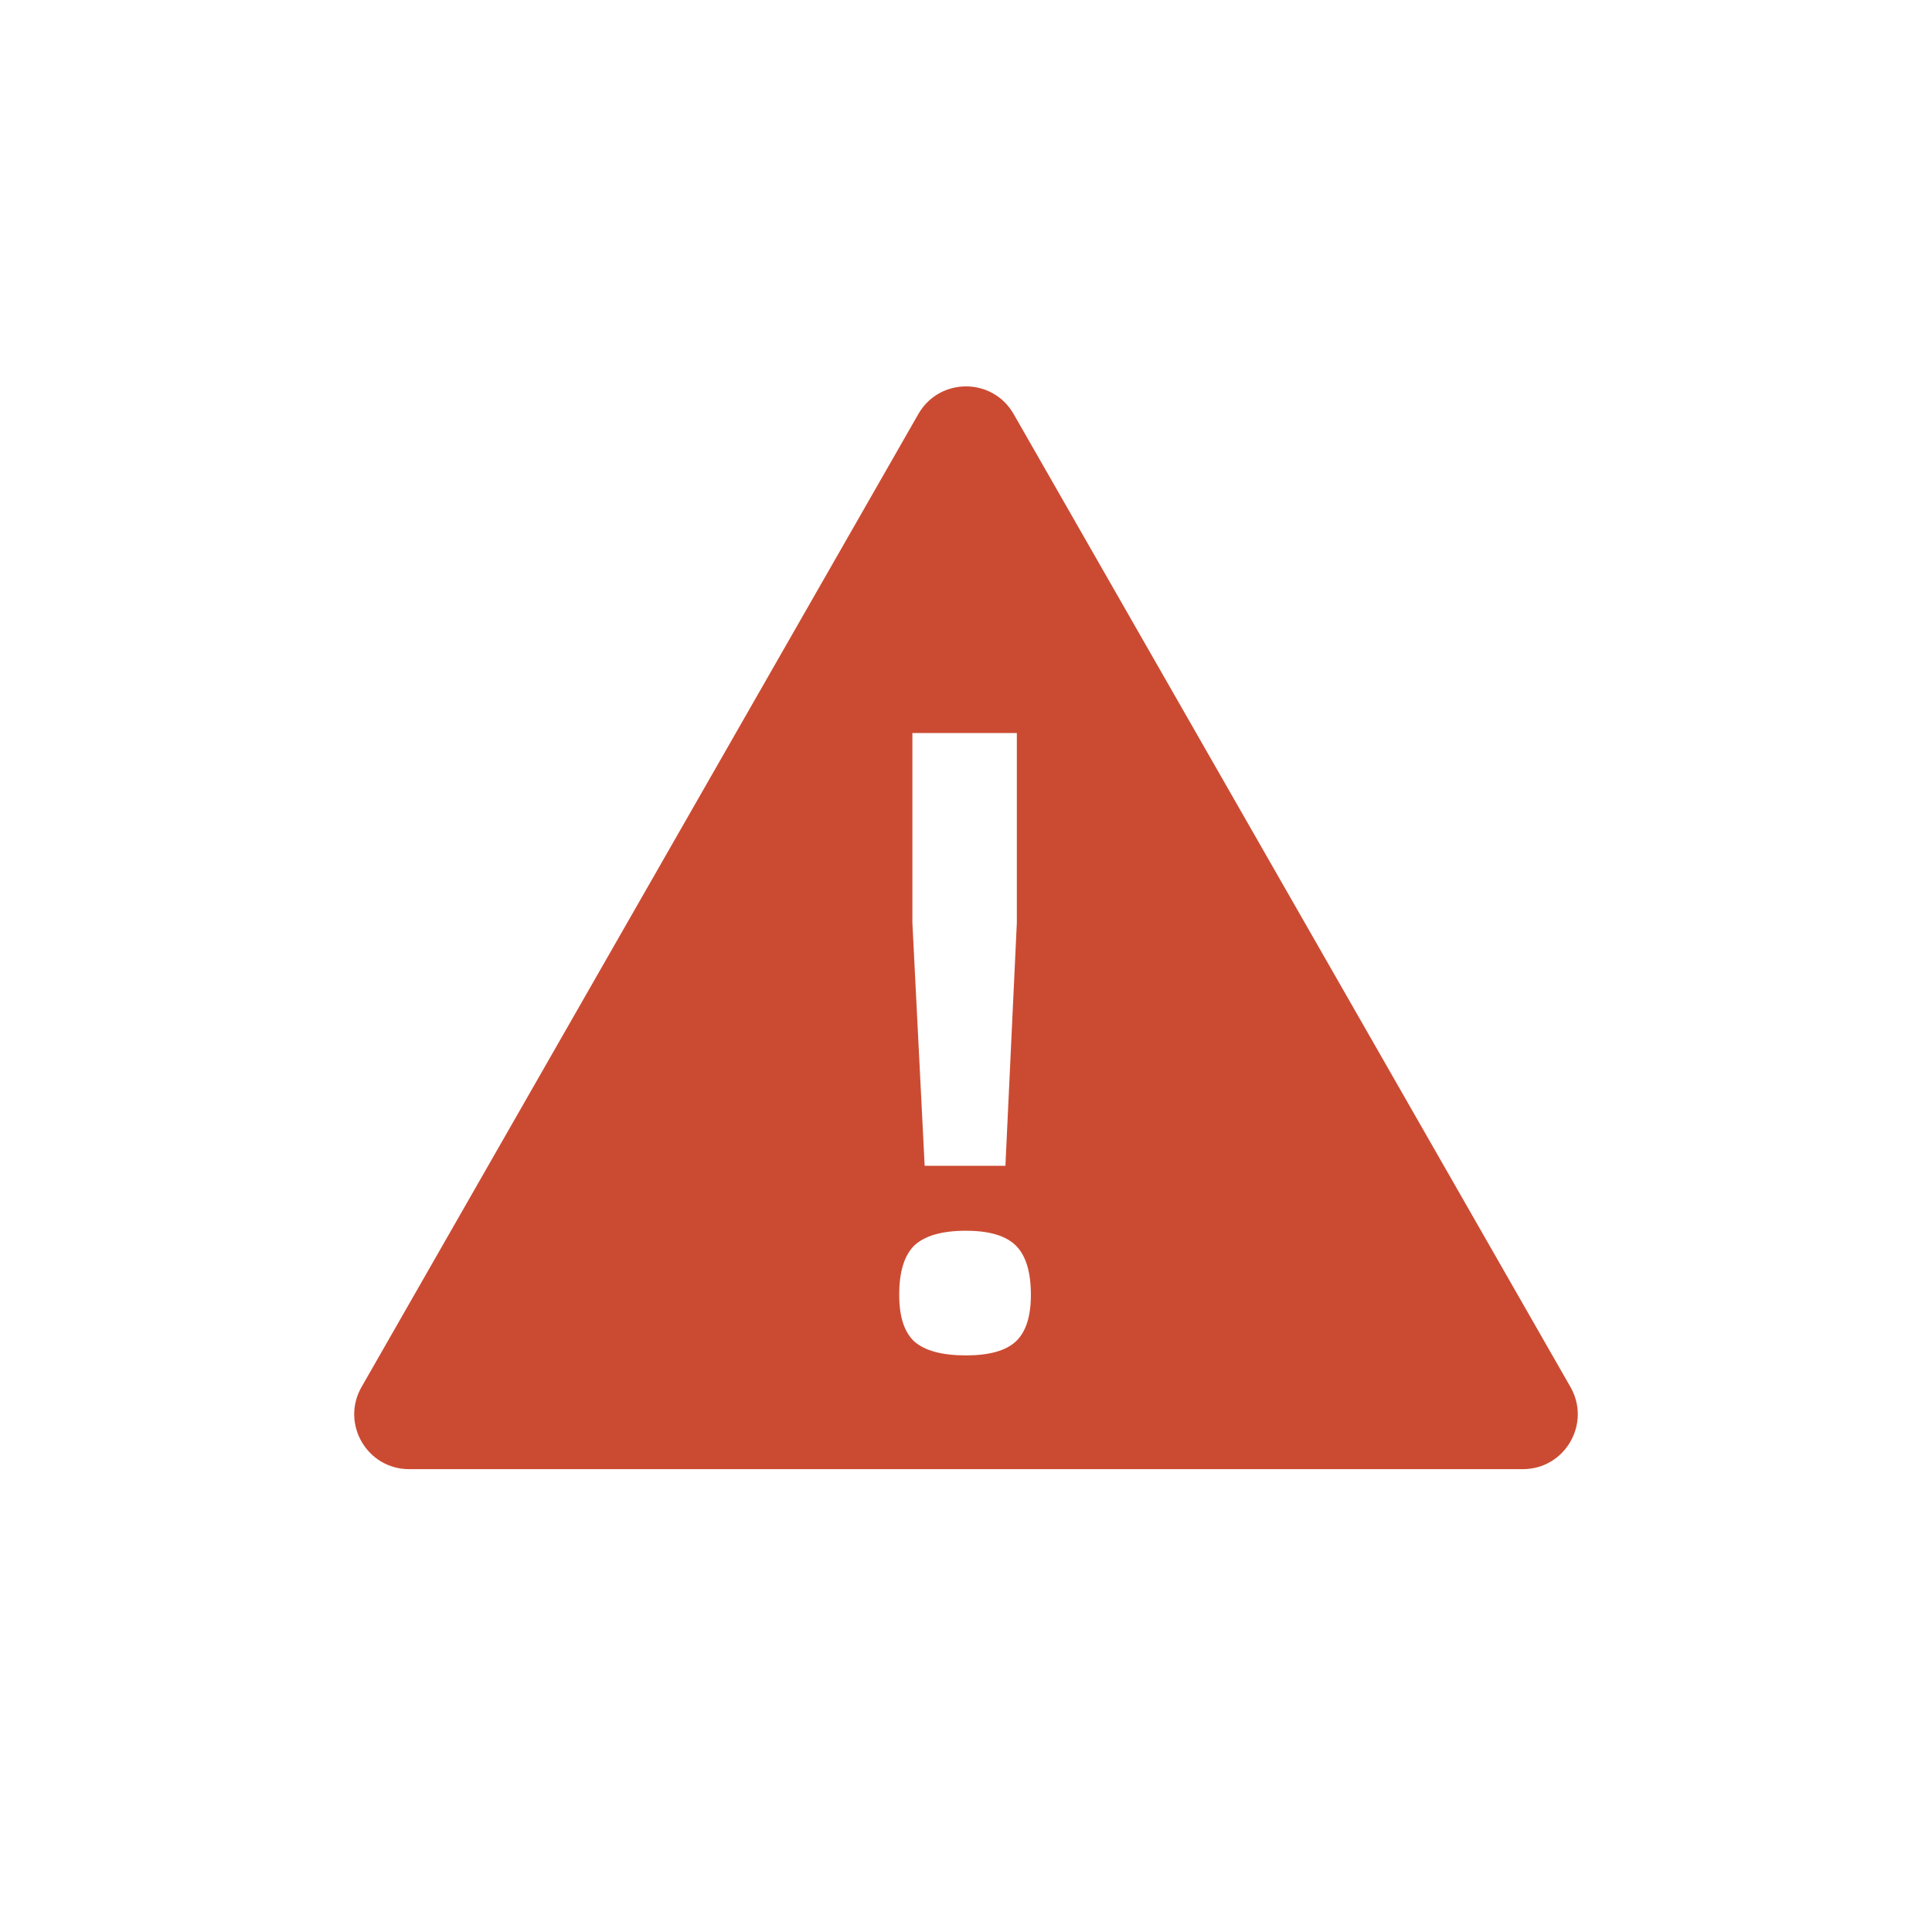
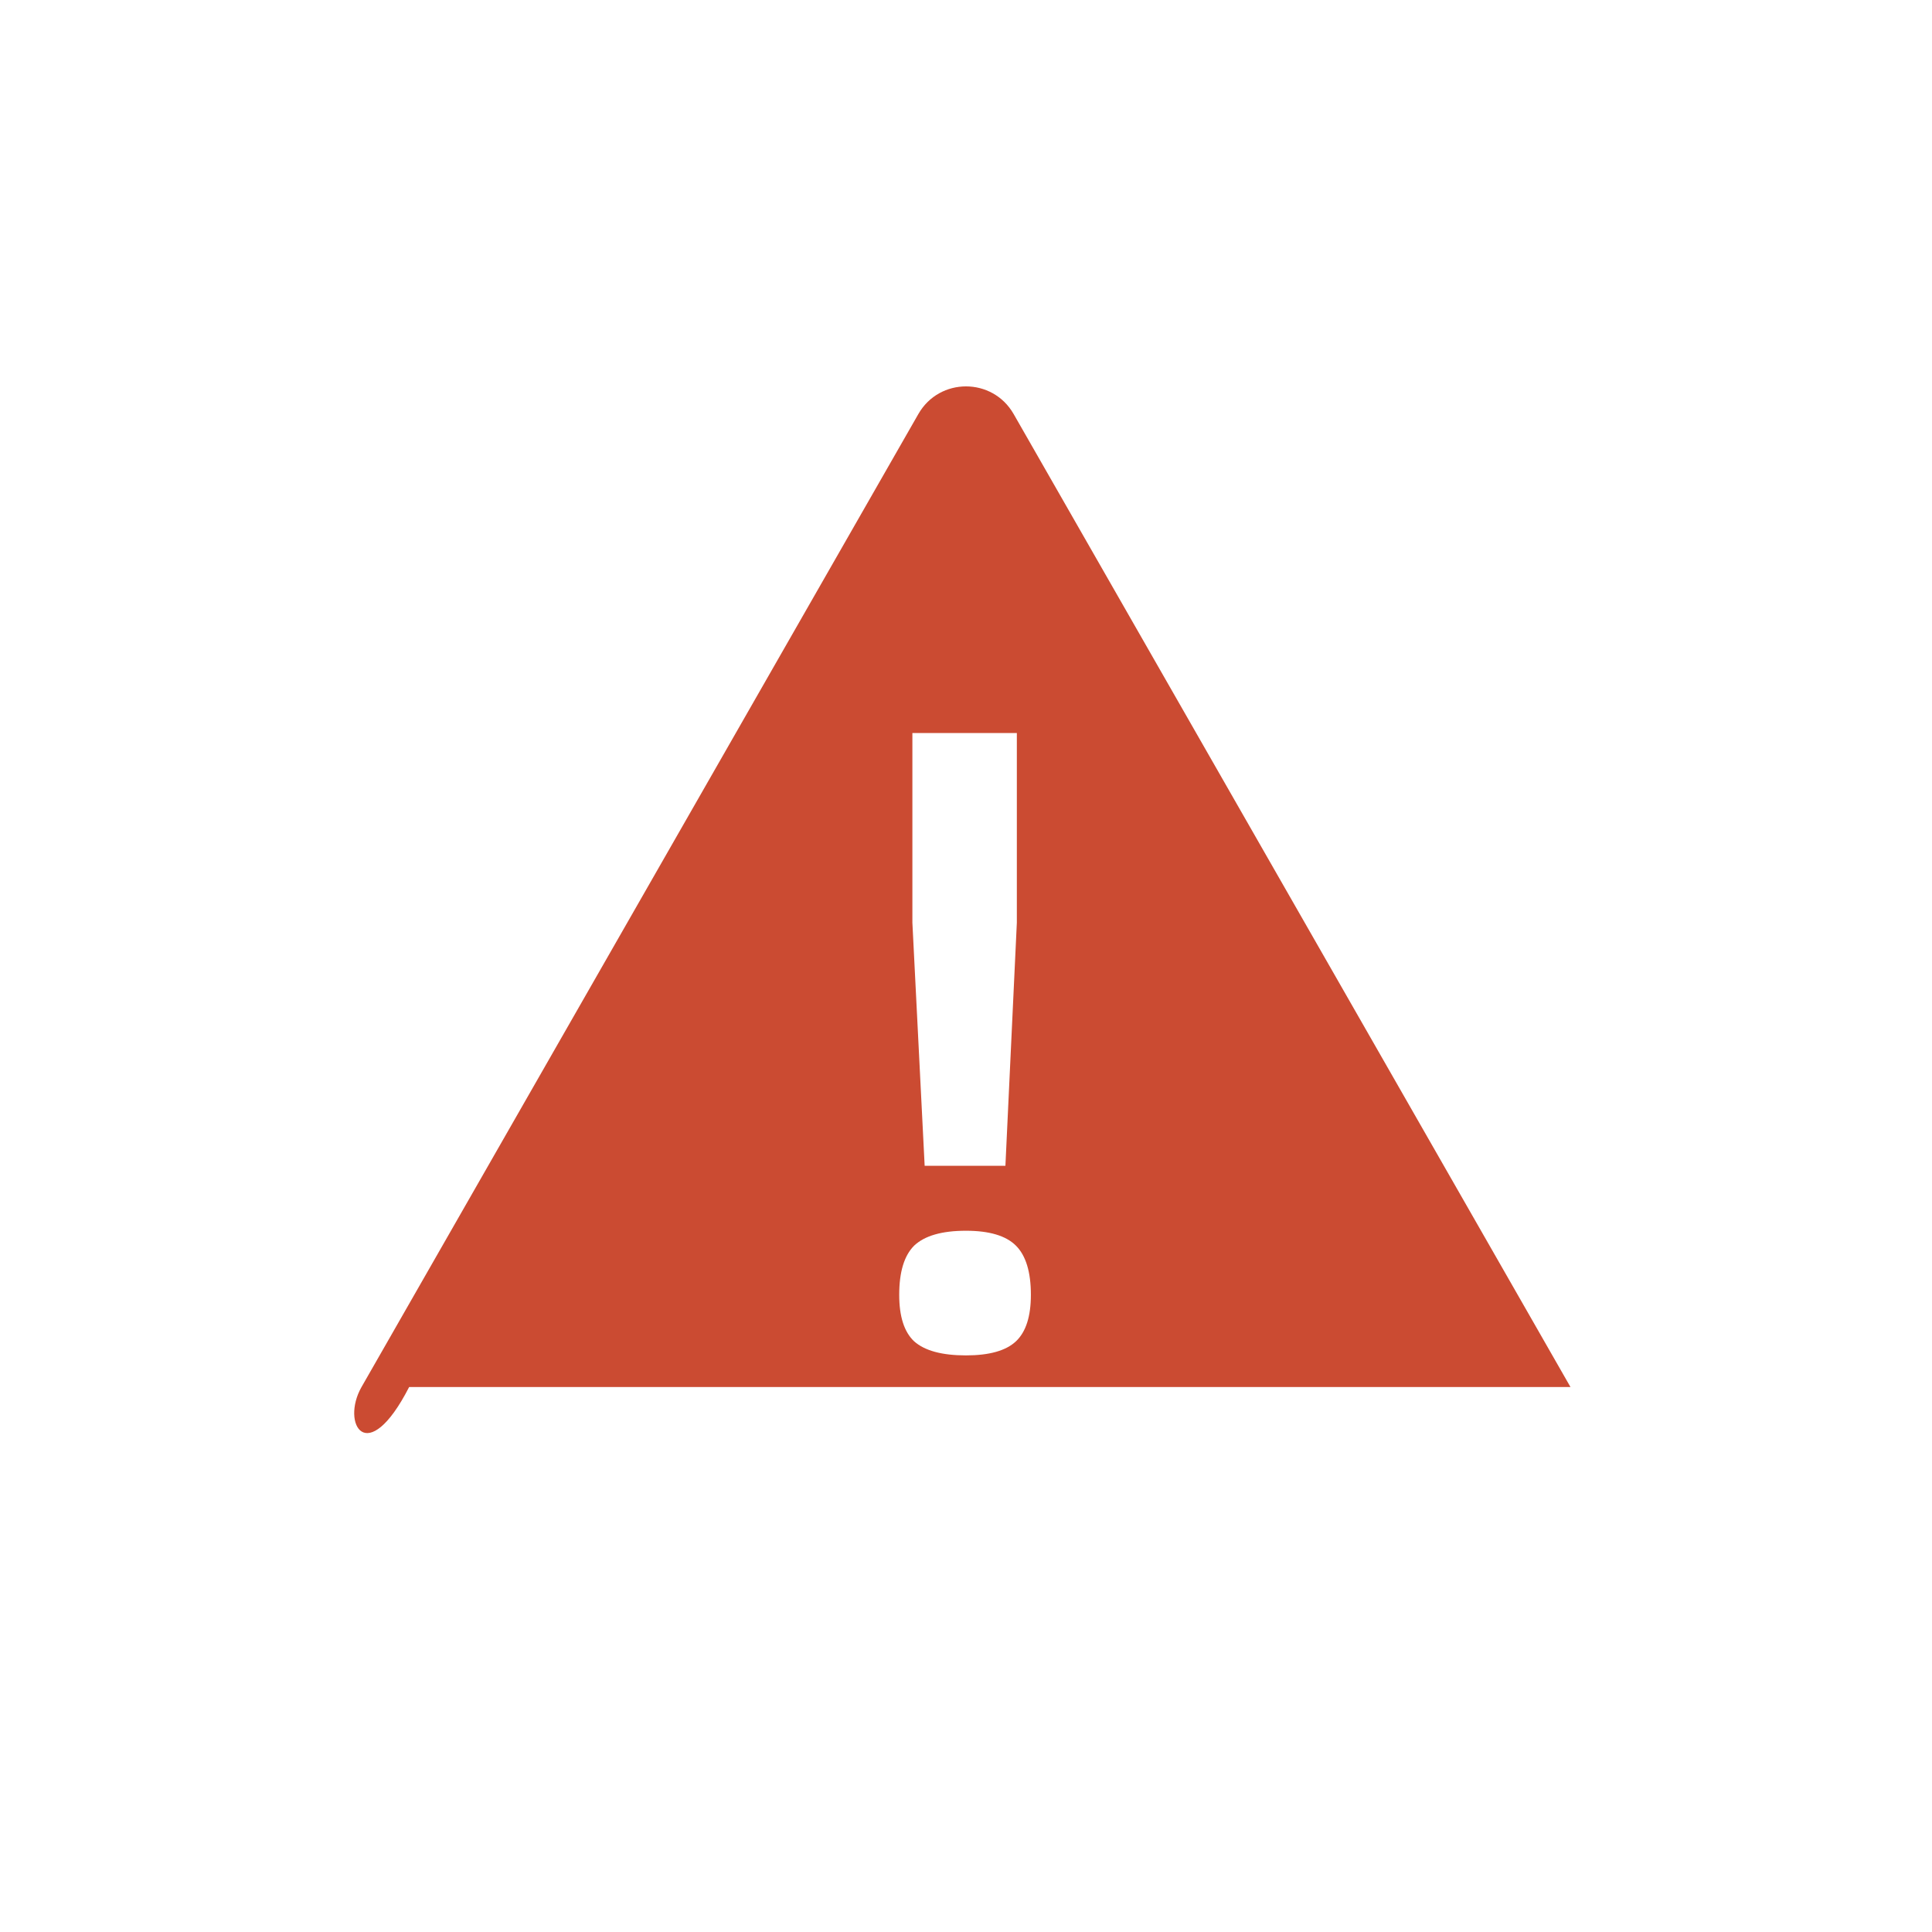
<svg xmlns="http://www.w3.org/2000/svg" width="60" height="60" viewBox="0 0 60 60" fill="none">
-   <path fill-rule="evenodd" clip-rule="evenodd" d="M11.227 43.076L28.521 12.857C29.176 11.714 30.824 11.714 31.479 12.857L48.773 43.076C49.422 44.212 48.602 45.626 47.294 45.626H12.706C11.398 45.626 10.578 44.212 11.227 43.076ZM28.335 28.654L28.716 36.204H31.224L31.579 28.654V22.765H28.335V28.654ZM31.551 41.656C31.86 41.365 32.015 40.884 32.015 40.212C32.015 39.503 31.86 38.994 31.551 38.685C31.242 38.376 30.724 38.222 29.998 38.222C29.253 38.222 28.716 38.376 28.389 38.685C28.08 38.994 27.926 39.503 27.926 40.212C27.926 40.884 28.08 41.365 28.389 41.656C28.716 41.947 29.253 42.093 29.998 42.093C30.724 42.093 31.242 41.947 31.551 41.656Z" fill="#CB4B32" />
+   <path fill-rule="evenodd" clip-rule="evenodd" d="M11.227 43.076L28.521 12.857C29.176 11.714 30.824 11.714 31.479 12.857L48.773 43.076H12.706C11.398 45.626 10.578 44.212 11.227 43.076ZM28.335 28.654L28.716 36.204H31.224L31.579 28.654V22.765H28.335V28.654ZM31.551 41.656C31.86 41.365 32.015 40.884 32.015 40.212C32.015 39.503 31.86 38.994 31.551 38.685C31.242 38.376 30.724 38.222 29.998 38.222C29.253 38.222 28.716 38.376 28.389 38.685C28.08 38.994 27.926 39.503 27.926 40.212C27.926 40.884 28.08 41.365 28.389 41.656C28.716 41.947 29.253 42.093 29.998 42.093C30.724 42.093 31.242 41.947 31.551 41.656Z" fill="#CB4B32" />
</svg>